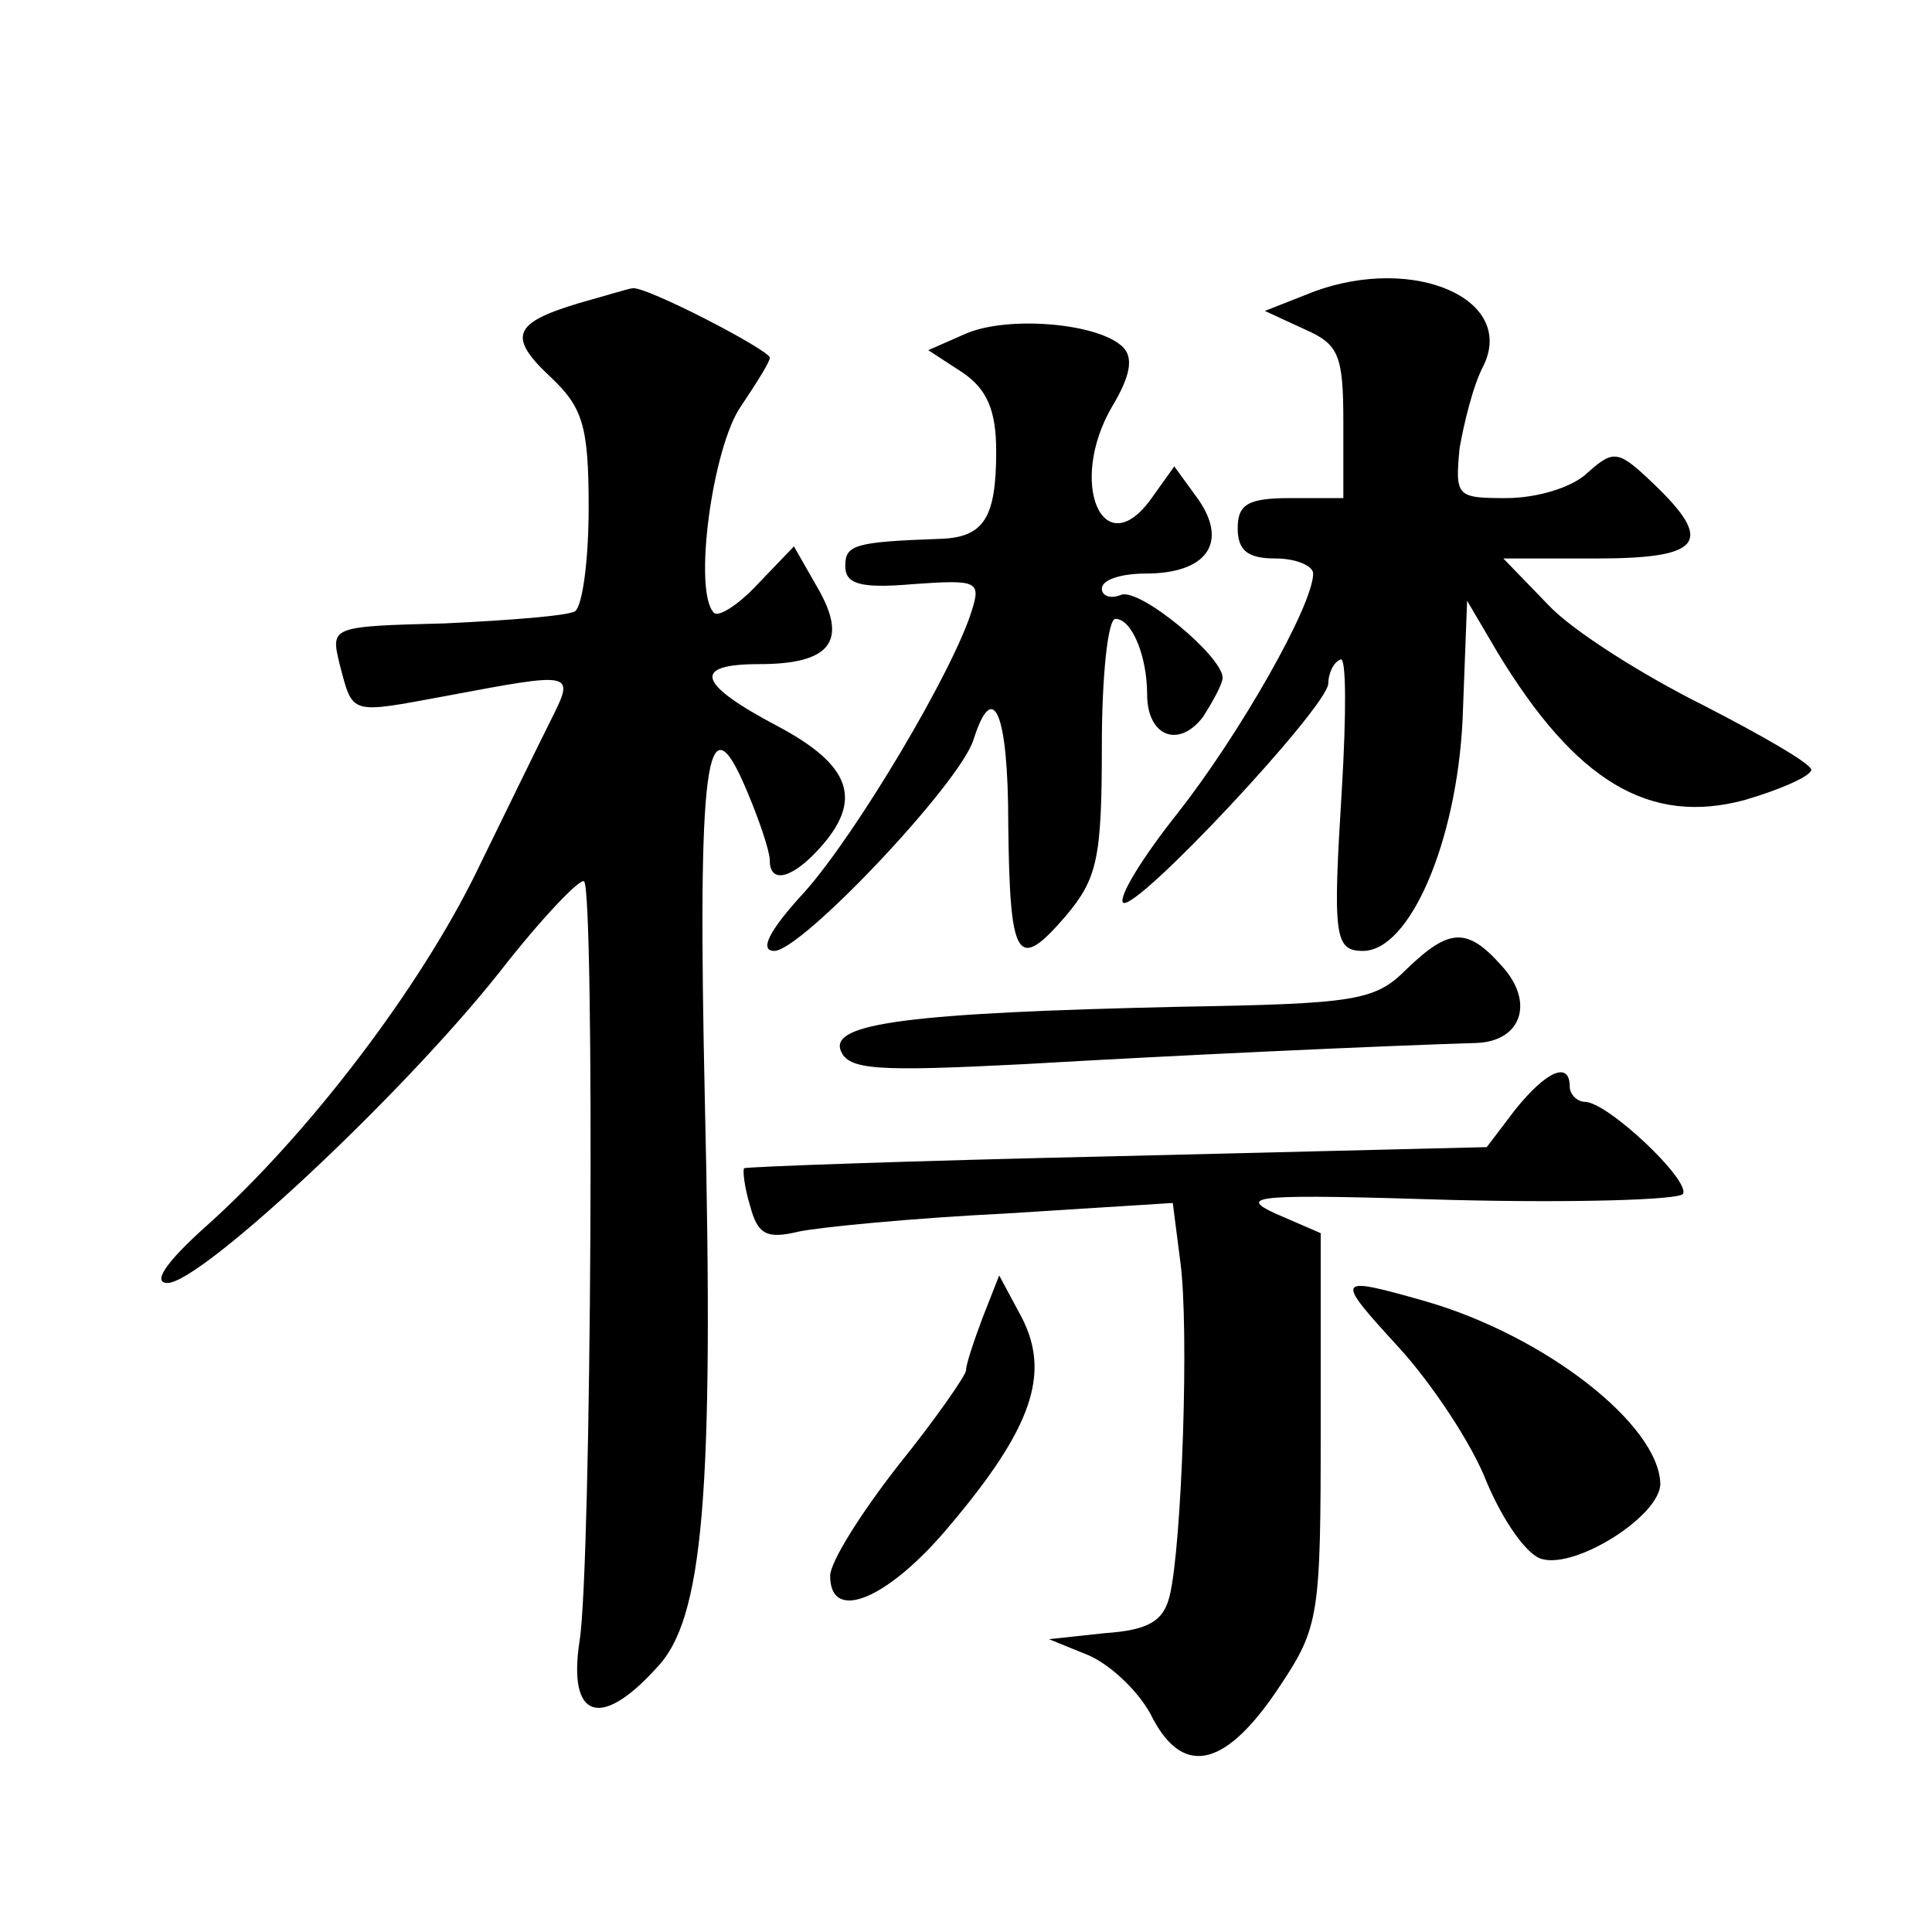
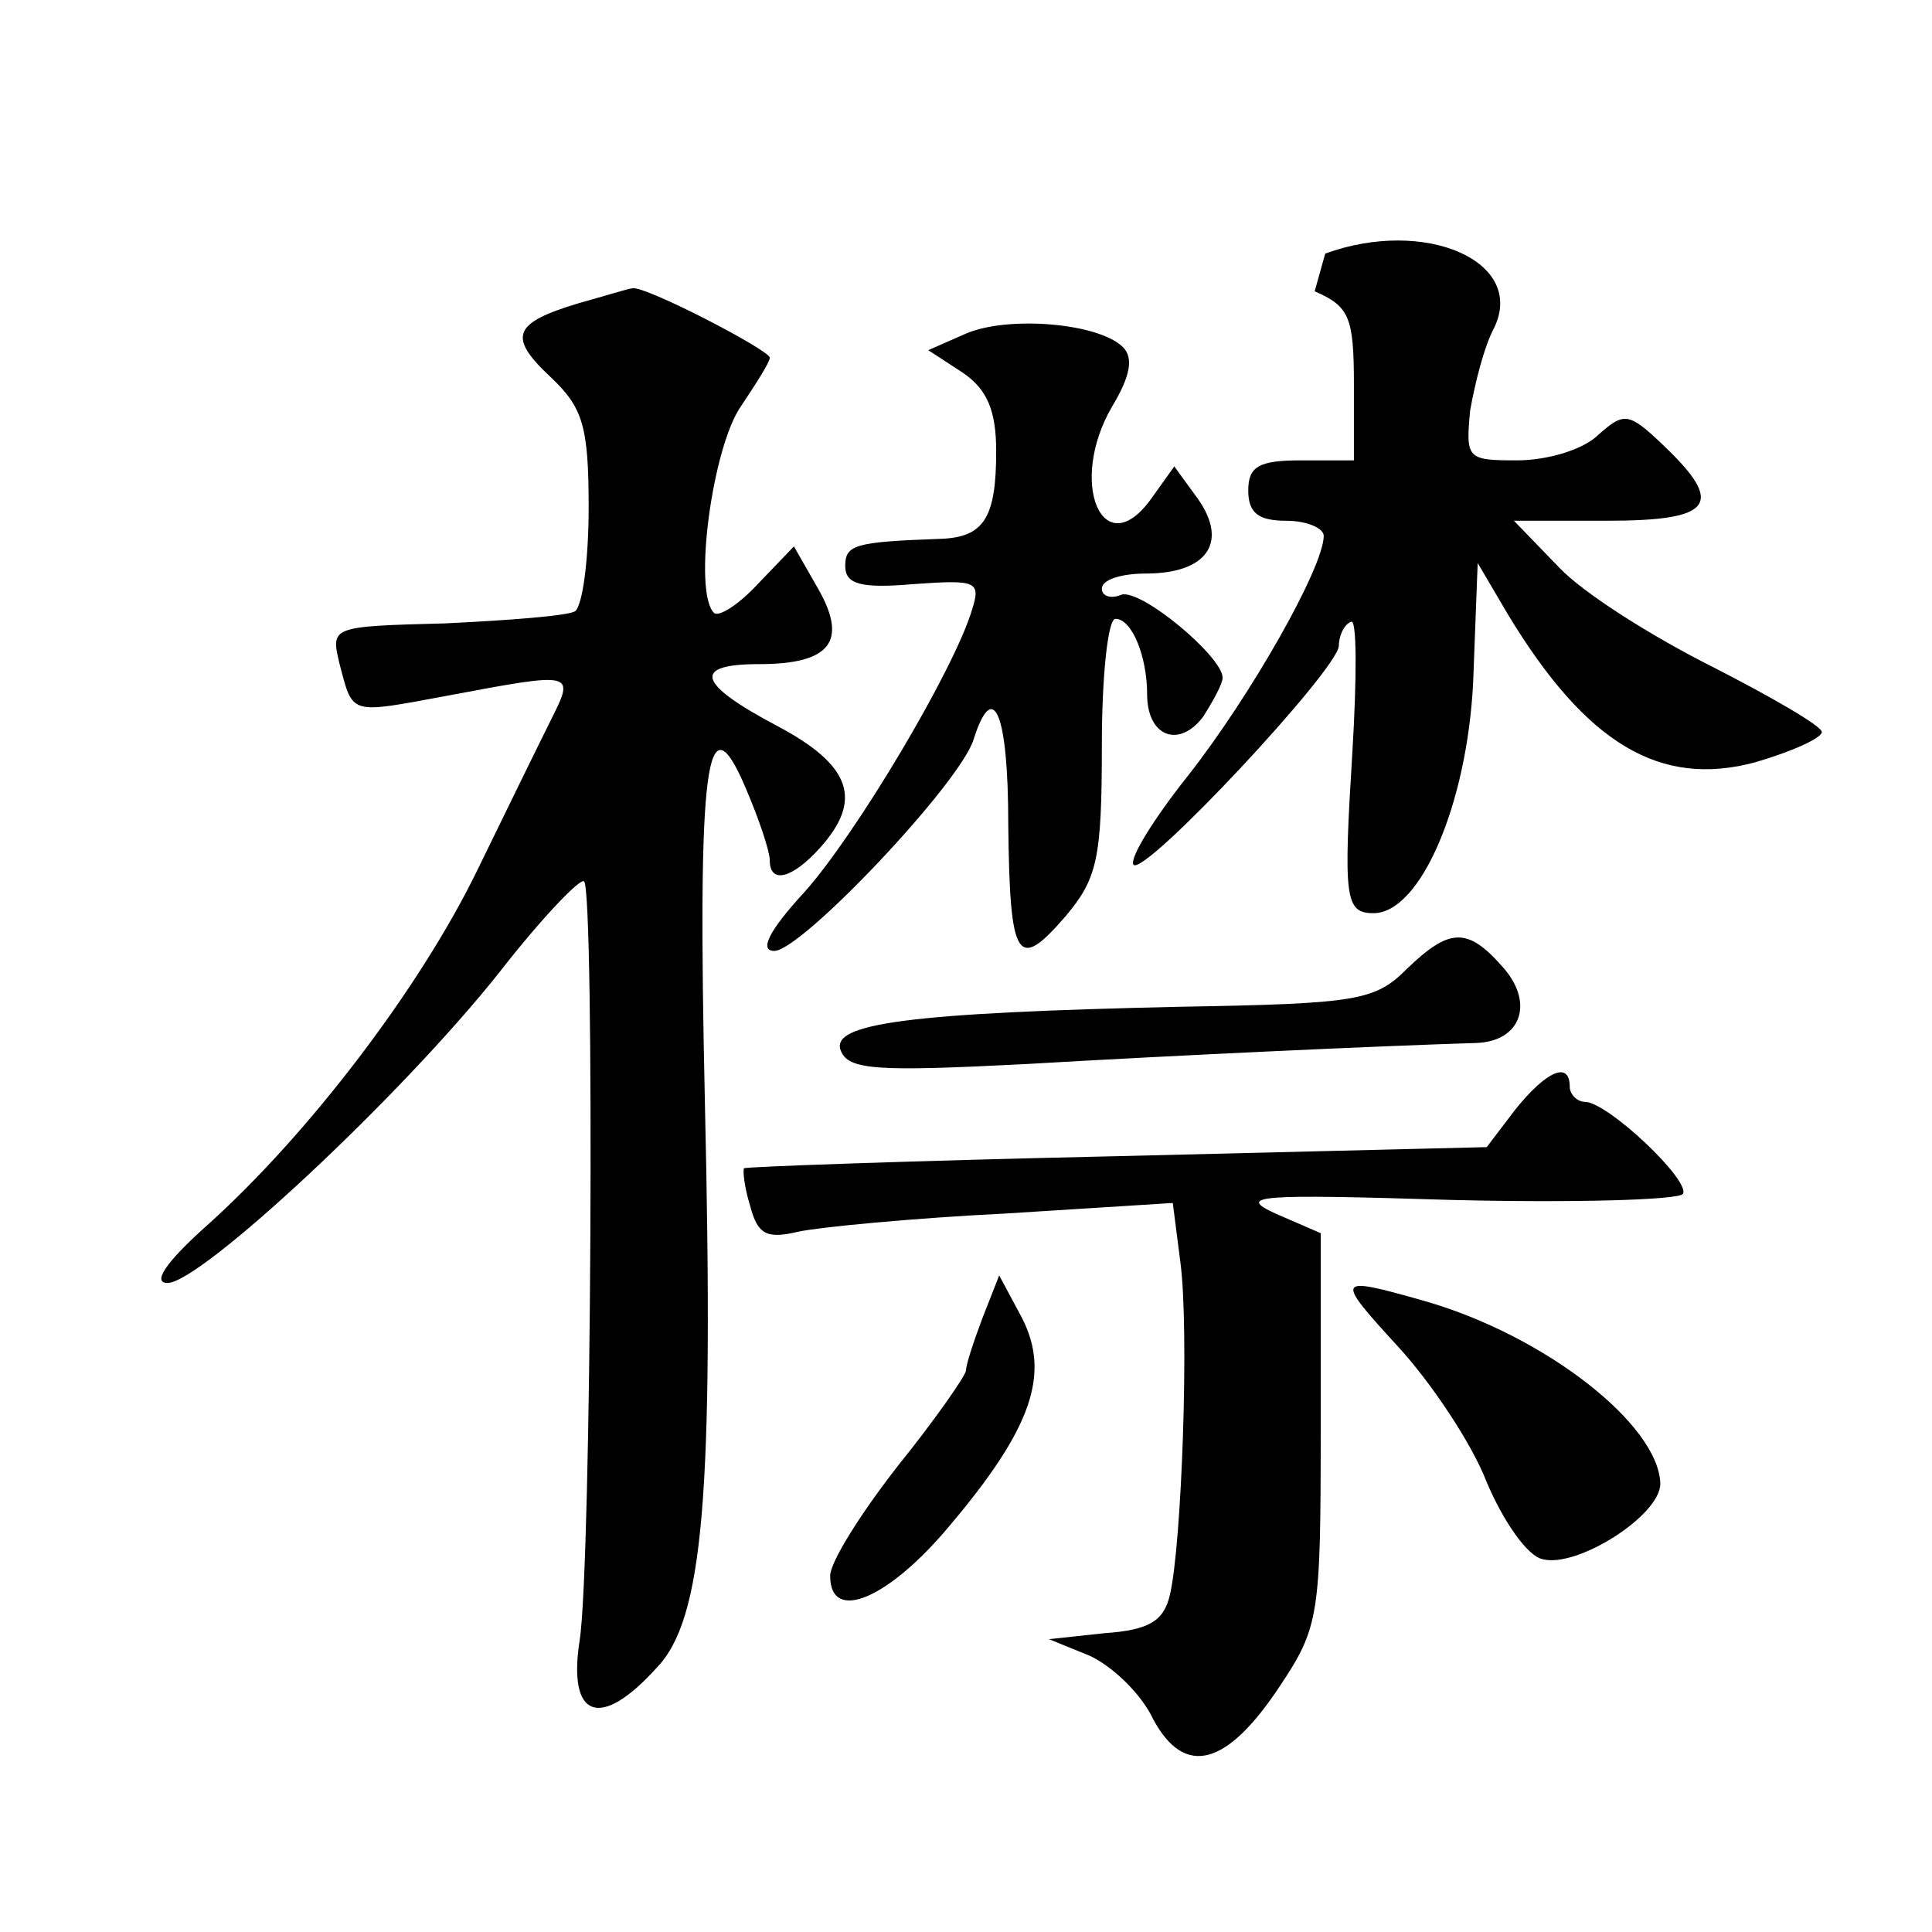
<svg xmlns="http://www.w3.org/2000/svg" version="1.0" width="128pt" height="128pt" viewBox="0 0 128 128" preserveAspectRatio="xMidYMid meet">
  <g transform="translate(0,128) scale(0.1,-0.1)" fill="#0" stroke="none">
-     <path d="M871 1087 l-33 -13 26 -12 c23 -10 26 -17 26 -62 l0 -50 -35 0 c-28 0 -35 -4 -35 -20 0 -15 7 -20 25 -20 14 0 25 -5 25 -10 0 -21 -49 -107 -90 -159 -23 -29 -39 -55 -36 -59 8 -7 135 129 136 145 0 6 3 14 8 16 4 3 4 -36 1 -86 -6 -97 -5 -107 14 -107 31 0 62 72 66 153 l3 79 20 -34 c52 -86 101 -115 164 -98 24 7 44 16 44 20 0 4 -33 23 -72 43 -40 20 -86 49 -102 66 l-30 31 62 0 c70 0 78 11 37 50 -23 22 -26 22 -43 7 -10 -10 -34 -17 -54 -17 -33 0 -34 1 -31 33 3 17 9 42 16 55 21 44 -46 73 -112 49z M383 1079 c-43 -13 -47 -22 -18 -49 21 -20 25 -32 25 -86 0 -35 -4 -65 -9 -69 -5 -3 -44 -6 -86 -8 -76 -2 -76 -2 -70 -27 9 -34 6 -33 71 -21 85 16 85 16 69 -16 -8 -16 -30 -61 -49 -100 -38 -78 -112 -175 -179 -235 -28 -25 -36 -38 -26 -38 22 0 155 124 220 206 28 36 54 63 56 60 7 -7 5 -453 -3 -503 -8 -52 14 -59 51 -18 31 32 38 114 32 375 -5 226 1 269 27 208 9 -21 16 -42 16 -48 0 -16 15 -12 33 8 29 32 21 55 -28 81 -53 28 -57 41 -12 41 47 0 59 15 39 50 l-16 28 -24 -25 c-13 -14 -26 -22 -29 -19 -14 14 -1 110 18 137 10 15 19 29 19 32 0 5 -83 48 -91 46 -2 0 -18 -5 -36 -10z M640 1059 l-25 -11 23 -15 c16 -11 22 -25 22 -52 0 -44 -8 -57 -37 -58 -57 -2 -63 -4 -63 -18 0 -12 10 -15 45 -12 42 3 45 2 39 -17 -12 -40 -77 -149 -111 -187 -24 -26 -30 -39 -20 -39 18 0 123 111 132 140 13 41 23 18 23 -56 1 -91 6 -98 38 -61 21 25 24 38 24 113 0 46 4 84 9 84 11 0 21 -25 21 -50 0 -28 21 -36 37 -15 7 11 13 22 13 26 0 14 -54 59 -67 55 -7 -3 -13 -1 -13 4 0 6 13 10 29 10 40 0 55 20 35 49 l-16 22 -15 -21 c-32 -45 -56 10 -26 61 12 20 14 32 7 39 -16 16 -76 21 -104 9z M932 638 c-21 -21 -33 -23 -150 -25 -180 -4 -232 -11 -225 -29 5 -13 24 -14 122 -9 103 6 234 12 299 14 30 1 39 27 17 51 -23 26 -35 25 -63 -2z M1004 545 l-19 -25 -245 -6 c-135 -3 -246 -7 -247 -8 -1 -1 0 -12 4 -25 5 -19 11 -22 32 -17 14 3 76 9 137 12 l111 7 5 -39 c6 -44 1 -188 -7 -221 -4 -17 -14 -23 -43 -25 l-37 -4 27 -11 c15 -7 34 -25 42 -42 21 -39 49 -31 84 22 26 39 27 47 27 170 l0 130 -30 13 c-26 12 -12 13 117 9 81 -2 150 0 153 4 5 9 -50 61 -65 61 -5 0 -10 5 -10 10 0 17 -15 11 -36 -15z M651 407 c-6 -16 -11 -31 -11 -35 0 -3 -20 -32 -45 -63 -25 -32 -45 -64 -45 -73 0 -32 39 -15 79 33 55 65 67 101 48 138 l-15 28 -11 -28z M927 387 c21 -23 48 -63 58 -89 11 -26 27 -49 37 -51 23 -6 78 29 78 50 -1 39 -76 98 -156 121 -60 17 -60 16 -17 -31z" />
+     <path d="M871 1087 c23 -10 26 -17 26 -62 l0 -50 -35 0 c-28 0 -35 -4 -35 -20 0 -15 7 -20 25 -20 14 0 25 -5 25 -10 0 -21 -49 -107 -90 -159 -23 -29 -39 -55 -36 -59 8 -7 135 129 136 145 0 6 3 14 8 16 4 3 4 -36 1 -86 -6 -97 -5 -107 14 -107 31 0 62 72 66 153 l3 79 20 -34 c52 -86 101 -115 164 -98 24 7 44 16 44 20 0 4 -33 23 -72 43 -40 20 -86 49 -102 66 l-30 31 62 0 c70 0 78 11 37 50 -23 22 -26 22 -43 7 -10 -10 -34 -17 -54 -17 -33 0 -34 1 -31 33 3 17 9 42 16 55 21 44 -46 73 -112 49z M383 1079 c-43 -13 -47 -22 -18 -49 21 -20 25 -32 25 -86 0 -35 -4 -65 -9 -69 -5 -3 -44 -6 -86 -8 -76 -2 -76 -2 -70 -27 9 -34 6 -33 71 -21 85 16 85 16 69 -16 -8 -16 -30 -61 -49 -100 -38 -78 -112 -175 -179 -235 -28 -25 -36 -38 -26 -38 22 0 155 124 220 206 28 36 54 63 56 60 7 -7 5 -453 -3 -503 -8 -52 14 -59 51 -18 31 32 38 114 32 375 -5 226 1 269 27 208 9 -21 16 -42 16 -48 0 -16 15 -12 33 8 29 32 21 55 -28 81 -53 28 -57 41 -12 41 47 0 59 15 39 50 l-16 28 -24 -25 c-13 -14 -26 -22 -29 -19 -14 14 -1 110 18 137 10 15 19 29 19 32 0 5 -83 48 -91 46 -2 0 -18 -5 -36 -10z M640 1059 l-25 -11 23 -15 c16 -11 22 -25 22 -52 0 -44 -8 -57 -37 -58 -57 -2 -63 -4 -63 -18 0 -12 10 -15 45 -12 42 3 45 2 39 -17 -12 -40 -77 -149 -111 -187 -24 -26 -30 -39 -20 -39 18 0 123 111 132 140 13 41 23 18 23 -56 1 -91 6 -98 38 -61 21 25 24 38 24 113 0 46 4 84 9 84 11 0 21 -25 21 -50 0 -28 21 -36 37 -15 7 11 13 22 13 26 0 14 -54 59 -67 55 -7 -3 -13 -1 -13 4 0 6 13 10 29 10 40 0 55 20 35 49 l-16 22 -15 -21 c-32 -45 -56 10 -26 61 12 20 14 32 7 39 -16 16 -76 21 -104 9z M932 638 c-21 -21 -33 -23 -150 -25 -180 -4 -232 -11 -225 -29 5 -13 24 -14 122 -9 103 6 234 12 299 14 30 1 39 27 17 51 -23 26 -35 25 -63 -2z M1004 545 l-19 -25 -245 -6 c-135 -3 -246 -7 -247 -8 -1 -1 0 -12 4 -25 5 -19 11 -22 32 -17 14 3 76 9 137 12 l111 7 5 -39 c6 -44 1 -188 -7 -221 -4 -17 -14 -23 -43 -25 l-37 -4 27 -11 c15 -7 34 -25 42 -42 21 -39 49 -31 84 22 26 39 27 47 27 170 l0 130 -30 13 c-26 12 -12 13 117 9 81 -2 150 0 153 4 5 9 -50 61 -65 61 -5 0 -10 5 -10 10 0 17 -15 11 -36 -15z M651 407 c-6 -16 -11 -31 -11 -35 0 -3 -20 -32 -45 -63 -25 -32 -45 -64 -45 -73 0 -32 39 -15 79 33 55 65 67 101 48 138 l-15 28 -11 -28z M927 387 c21 -23 48 -63 58 -89 11 -26 27 -49 37 -51 23 -6 78 29 78 50 -1 39 -76 98 -156 121 -60 17 -60 16 -17 -31z" />
  </g>
</svg>